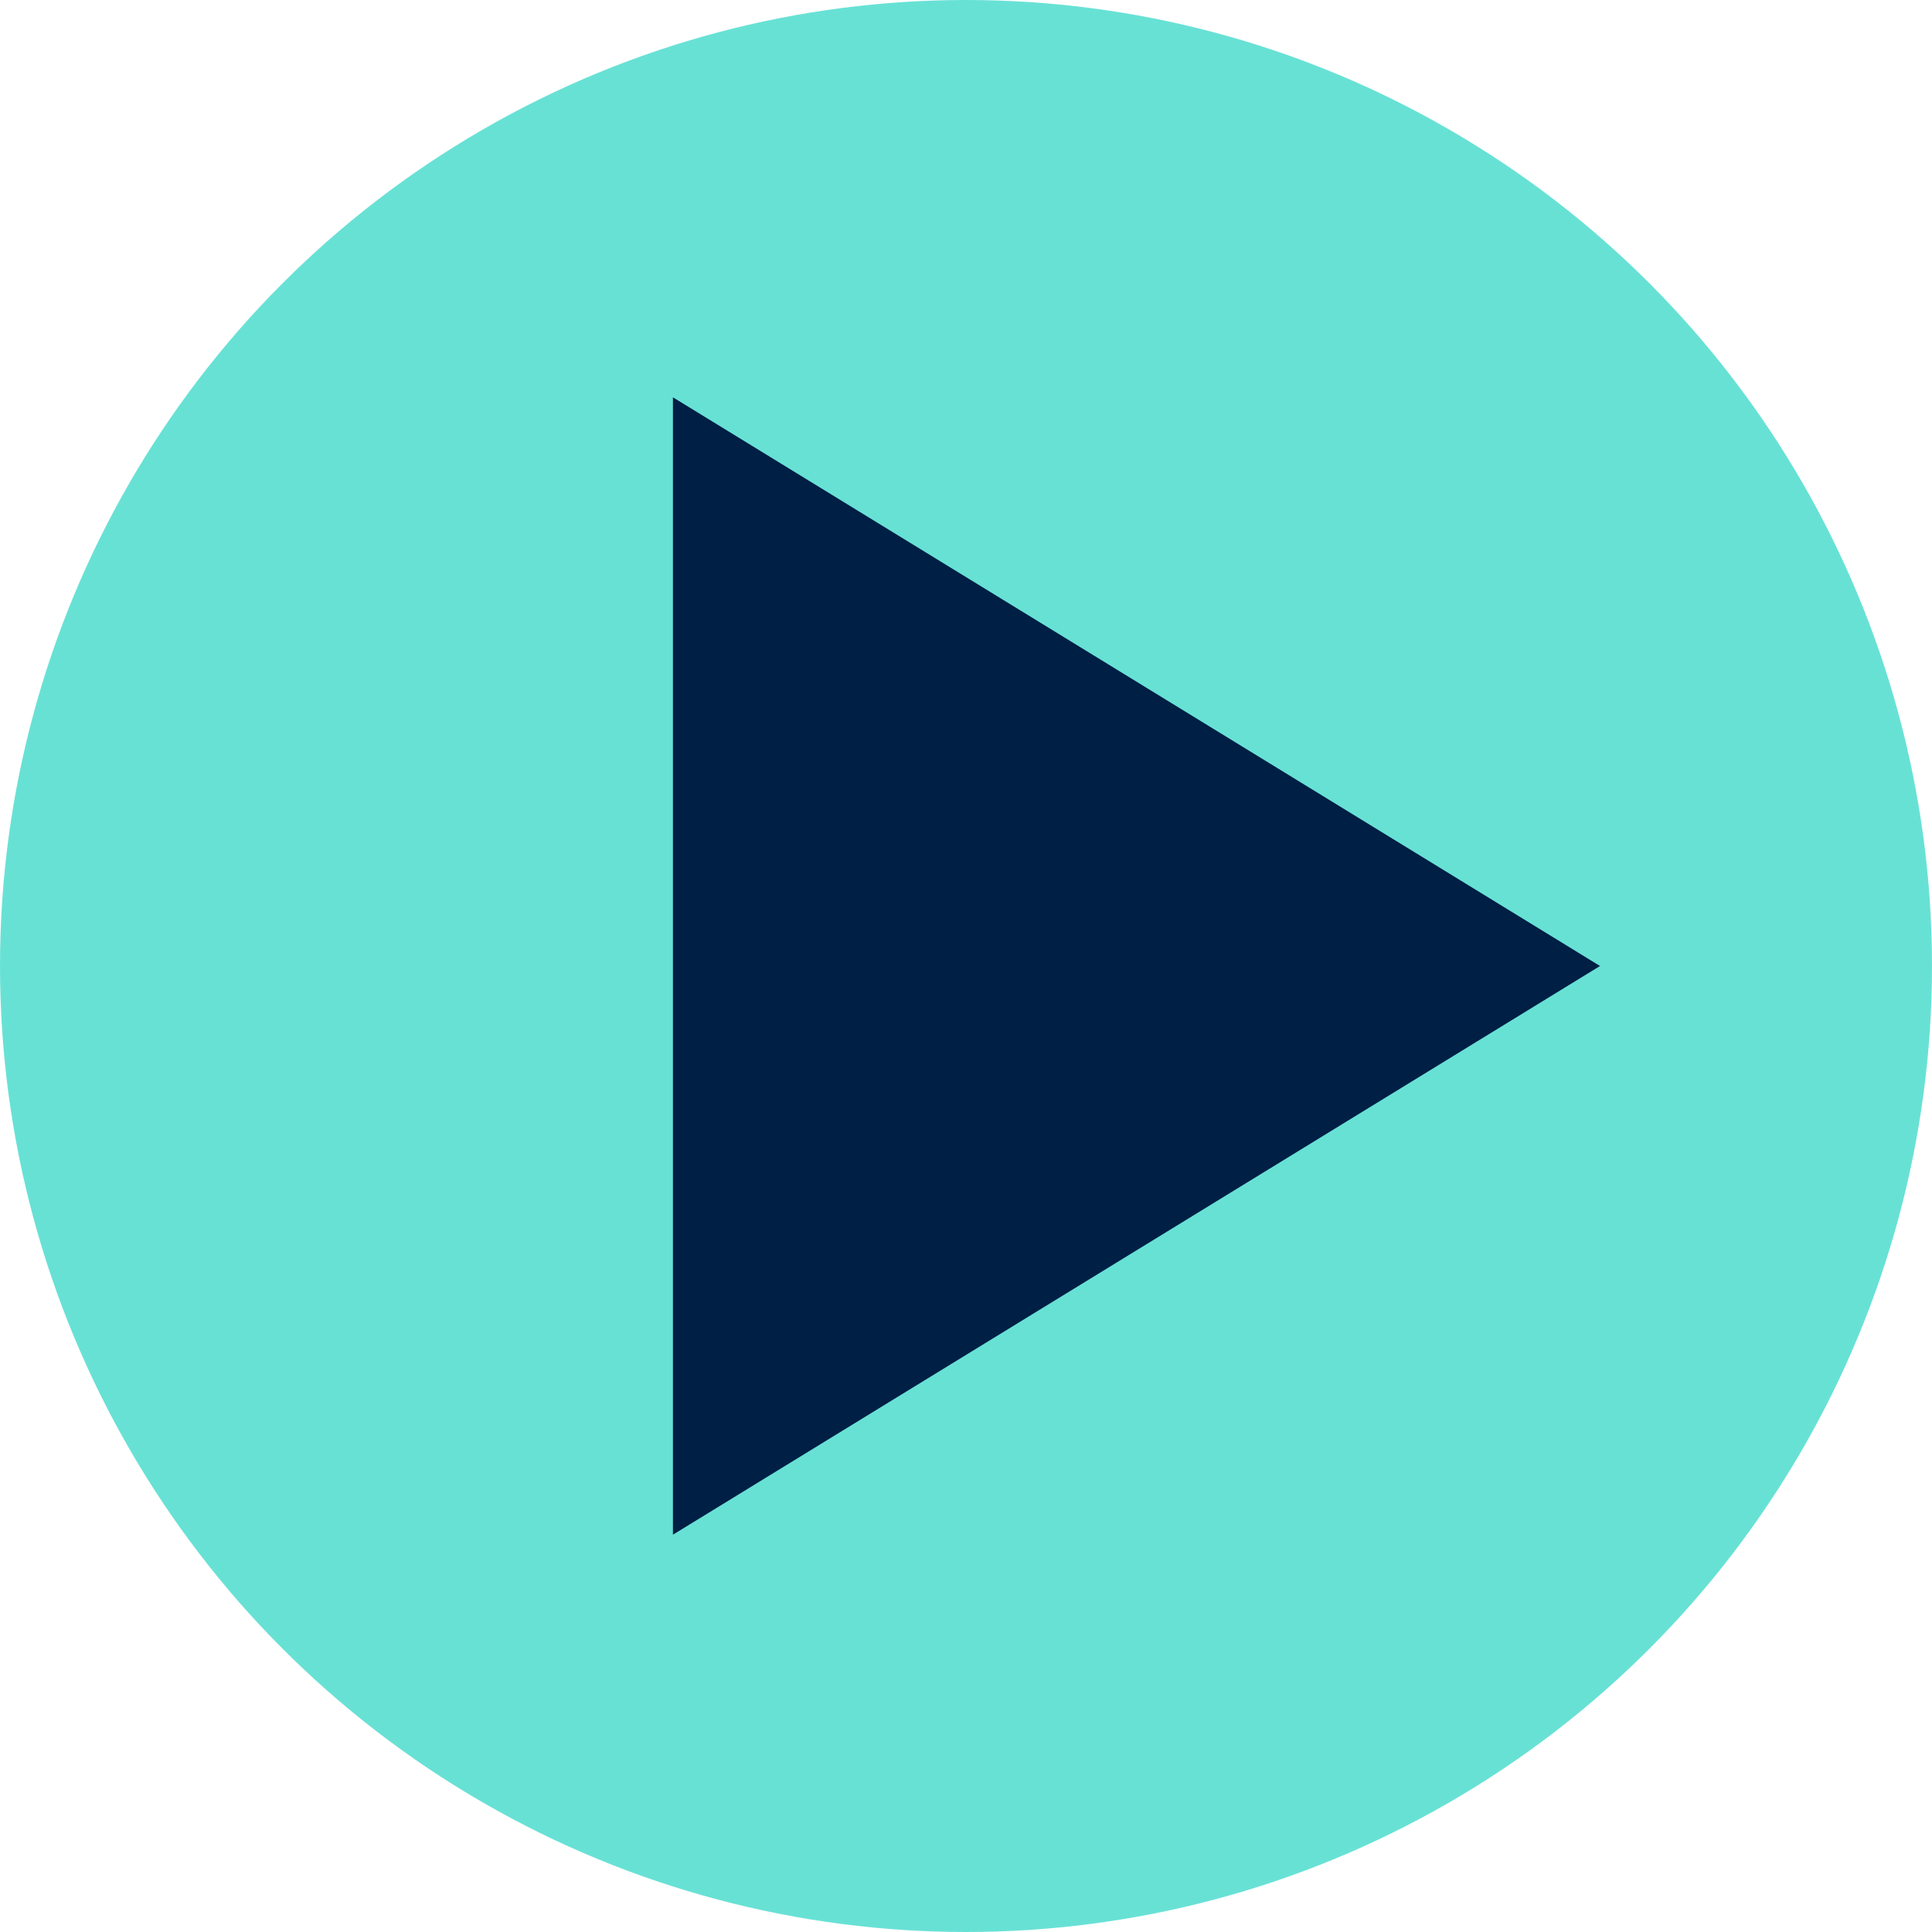
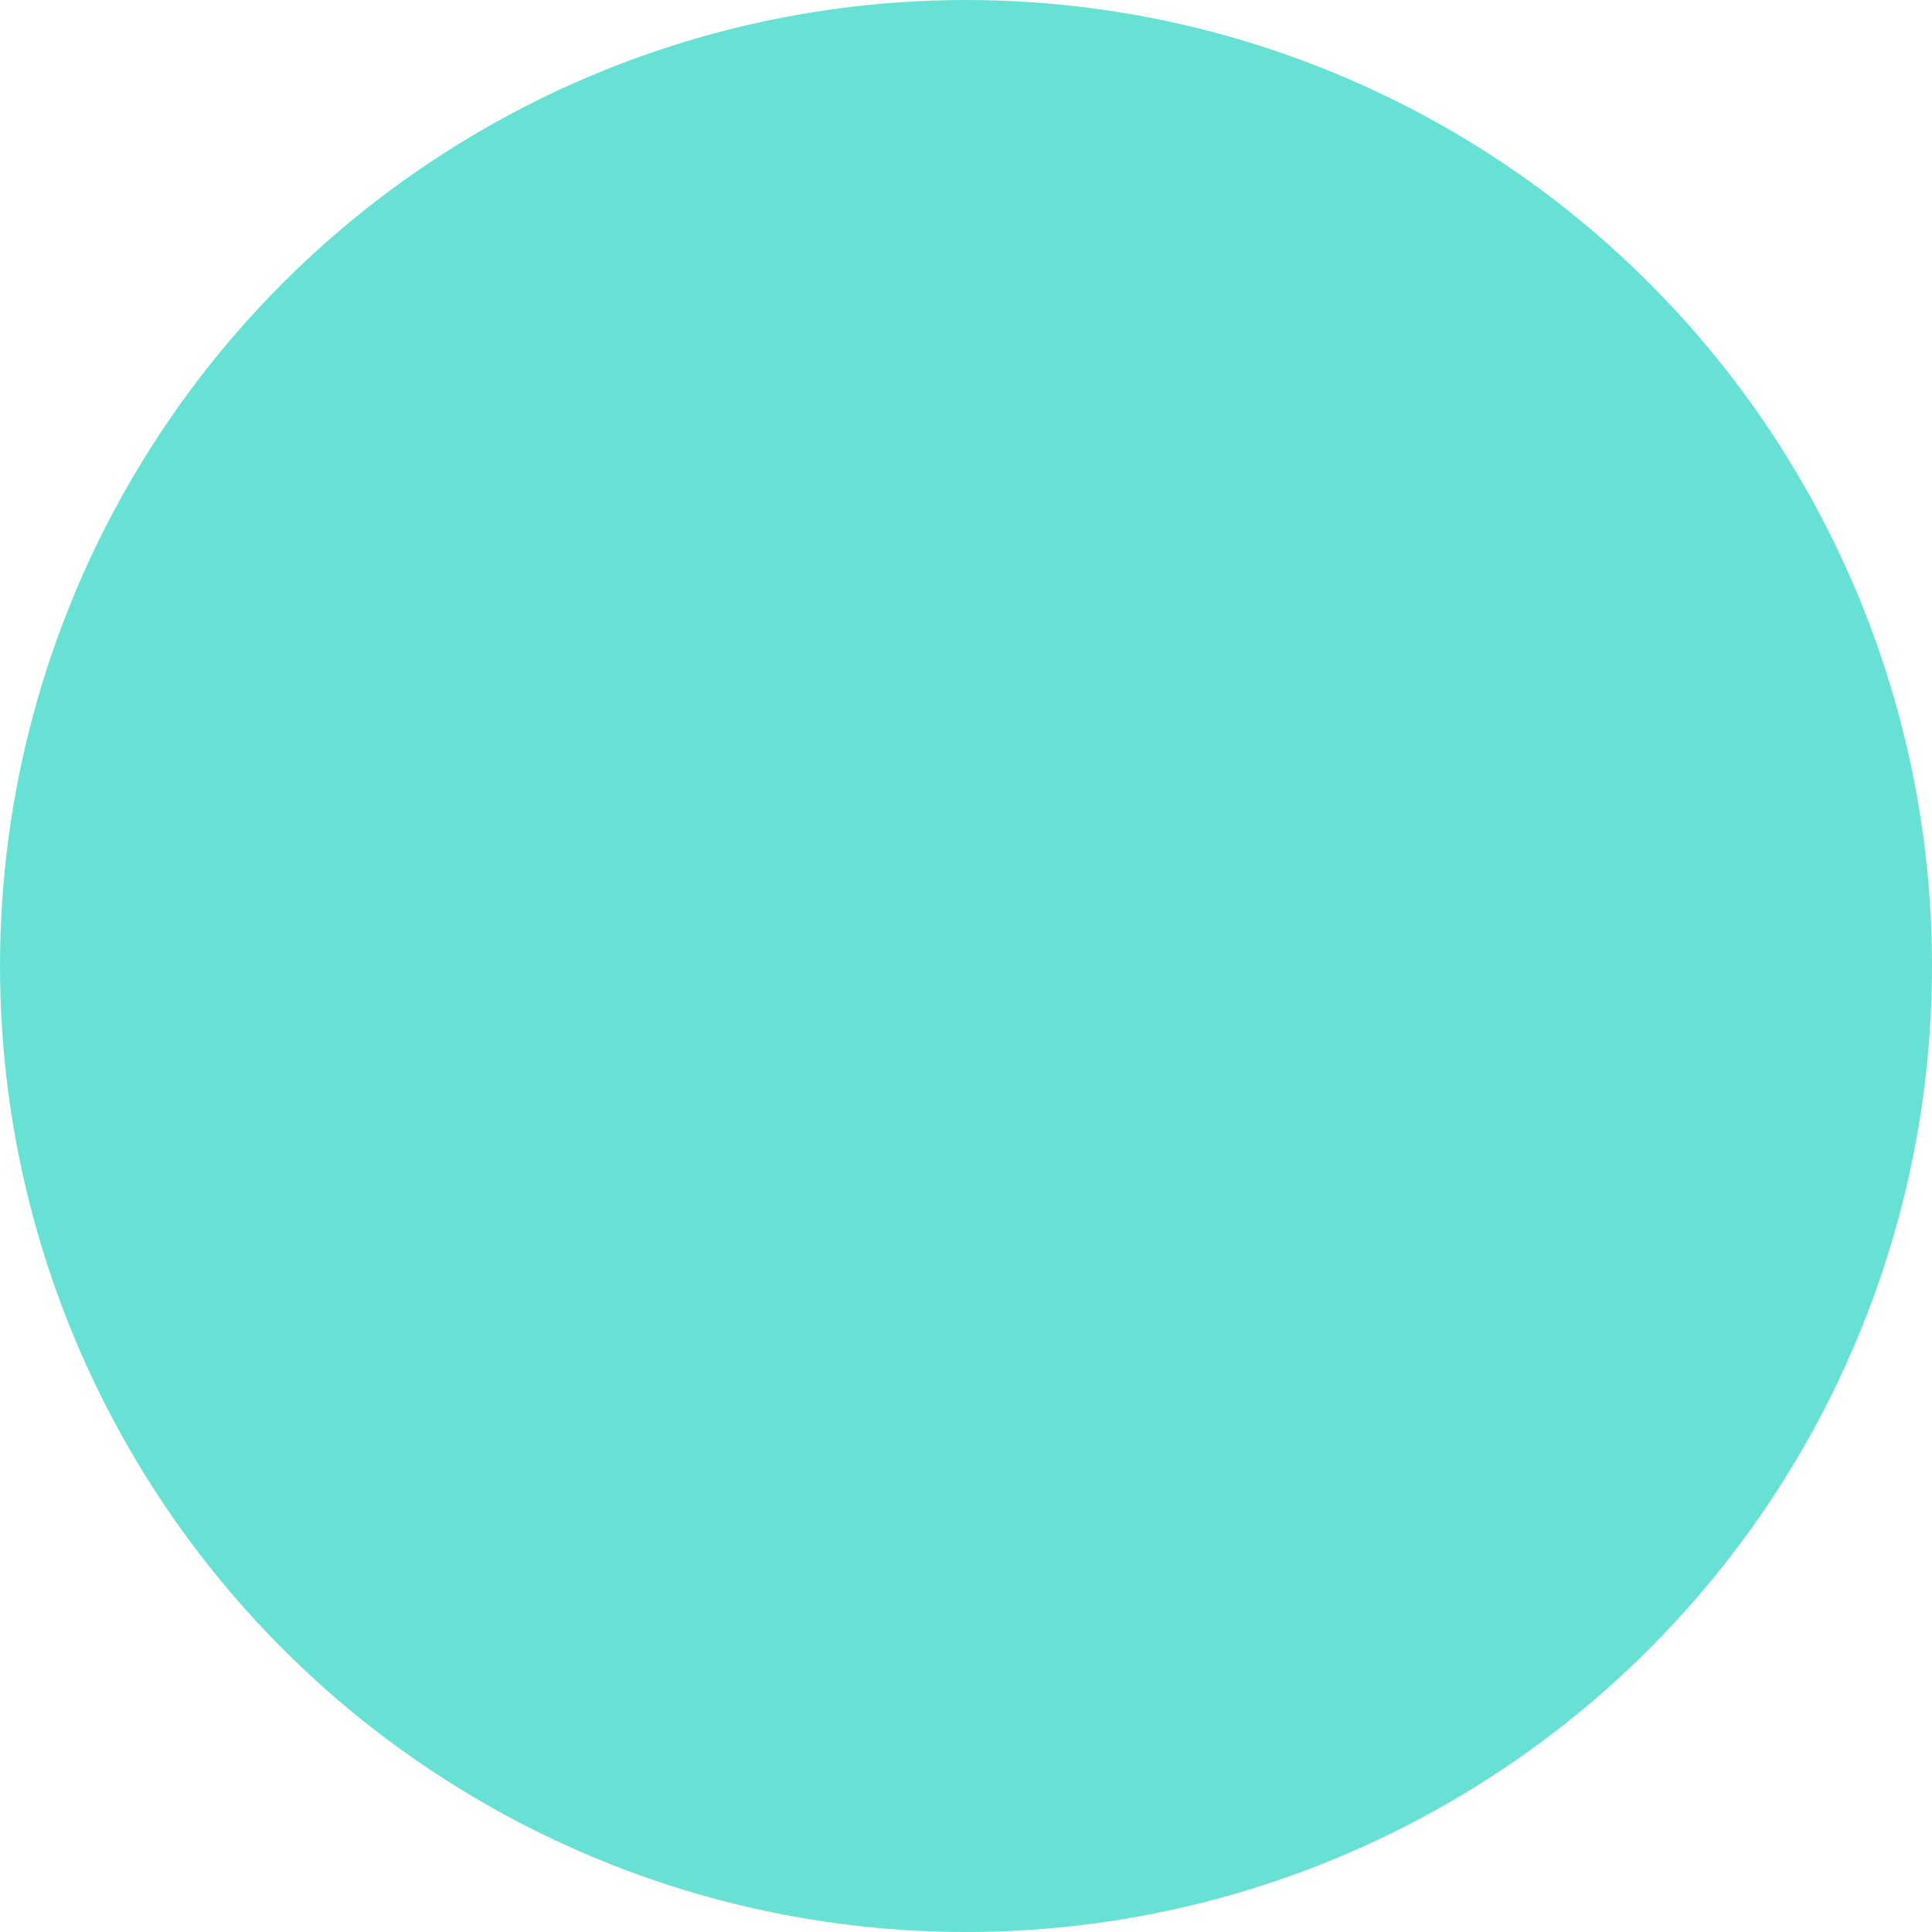
<svg xmlns="http://www.w3.org/2000/svg" width="68" height="68" viewBox="0 0 68 68">
  <g id="Group_352" data-name="Group 352" transform="translate(-661.708 -1986.428)">
    <g id="Group_351" data-name="Group 351">
      <circle id="Ellipse_39" data-name="Ellipse 39" cx="34" cy="34" r="34" transform="translate(661.708 1986.428)" fill="#68e1d5" />
    </g>
-     <path id="Path_2513" data-name="Path 2513" d="M718.023,2020.428l-32.63,20.016v-40.032Z" fill="#001f45" />
  </g>
</svg>